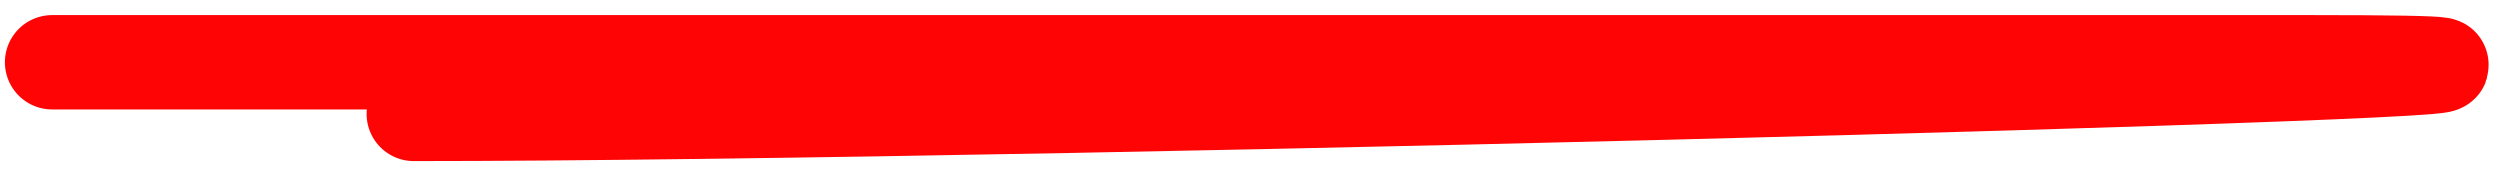
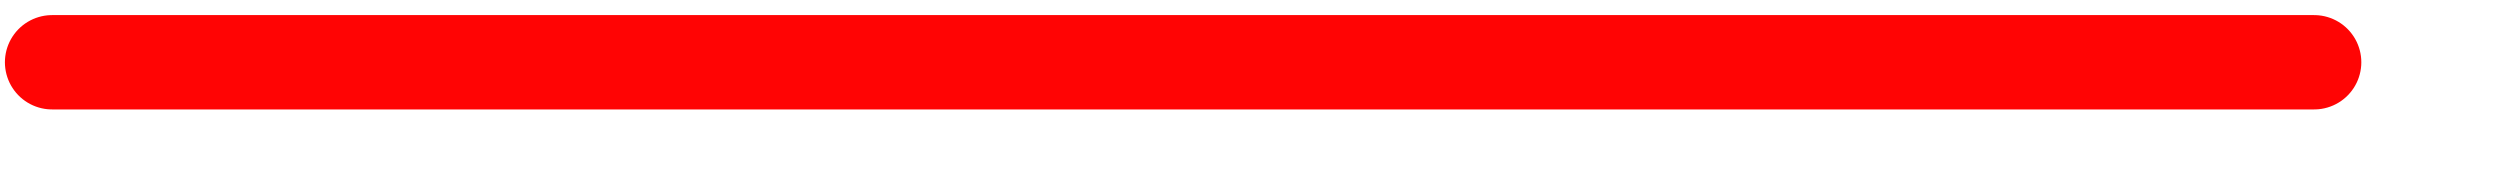
<svg xmlns="http://www.w3.org/2000/svg" width="53" height="4" viewBox="0 0 53 4" fill="none">
-   <path d="M1.104 1.32C17.089 1.32 33.074 1.32 49.06 1.32C62.494 1.32 22.206 2.415 8.772 2.415" stroke="#FF0404" stroke-width="2" stroke-linecap="round" />
+   <path d="M1.104 1.32C17.089 1.32 33.074 1.32 49.06 1.32" stroke="#FF0404" stroke-width="2" stroke-linecap="round" />
</svg>